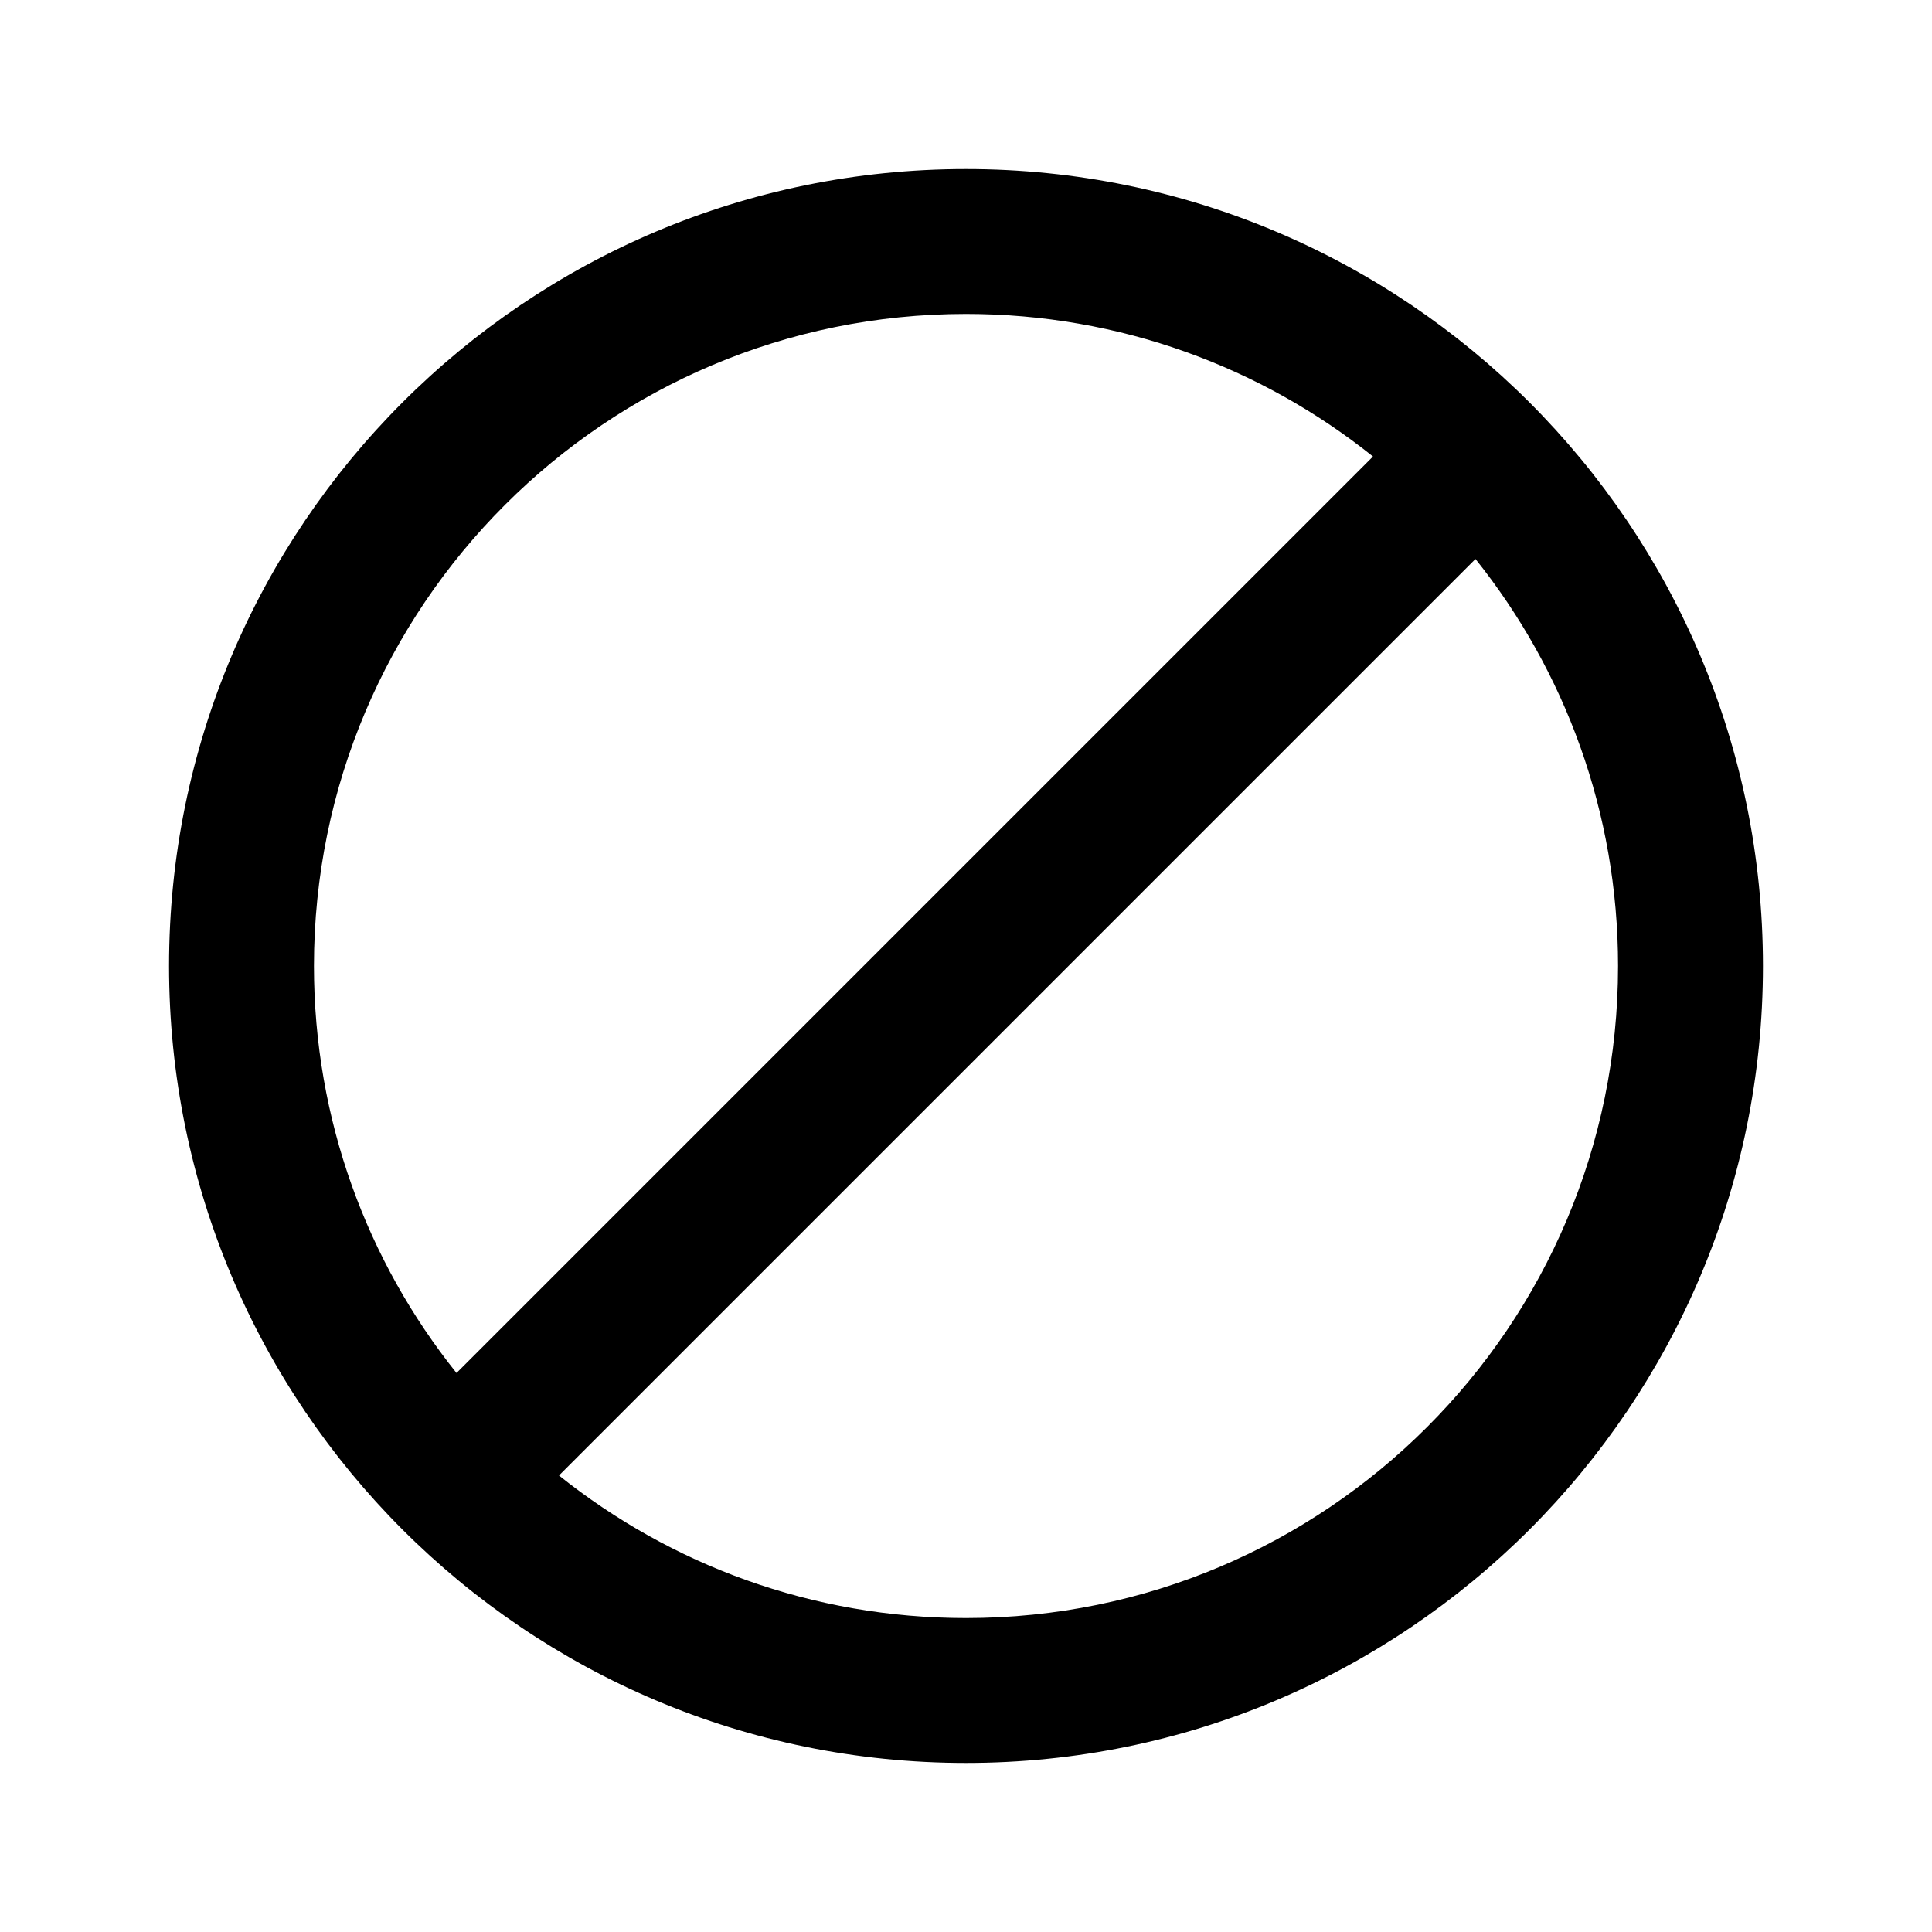
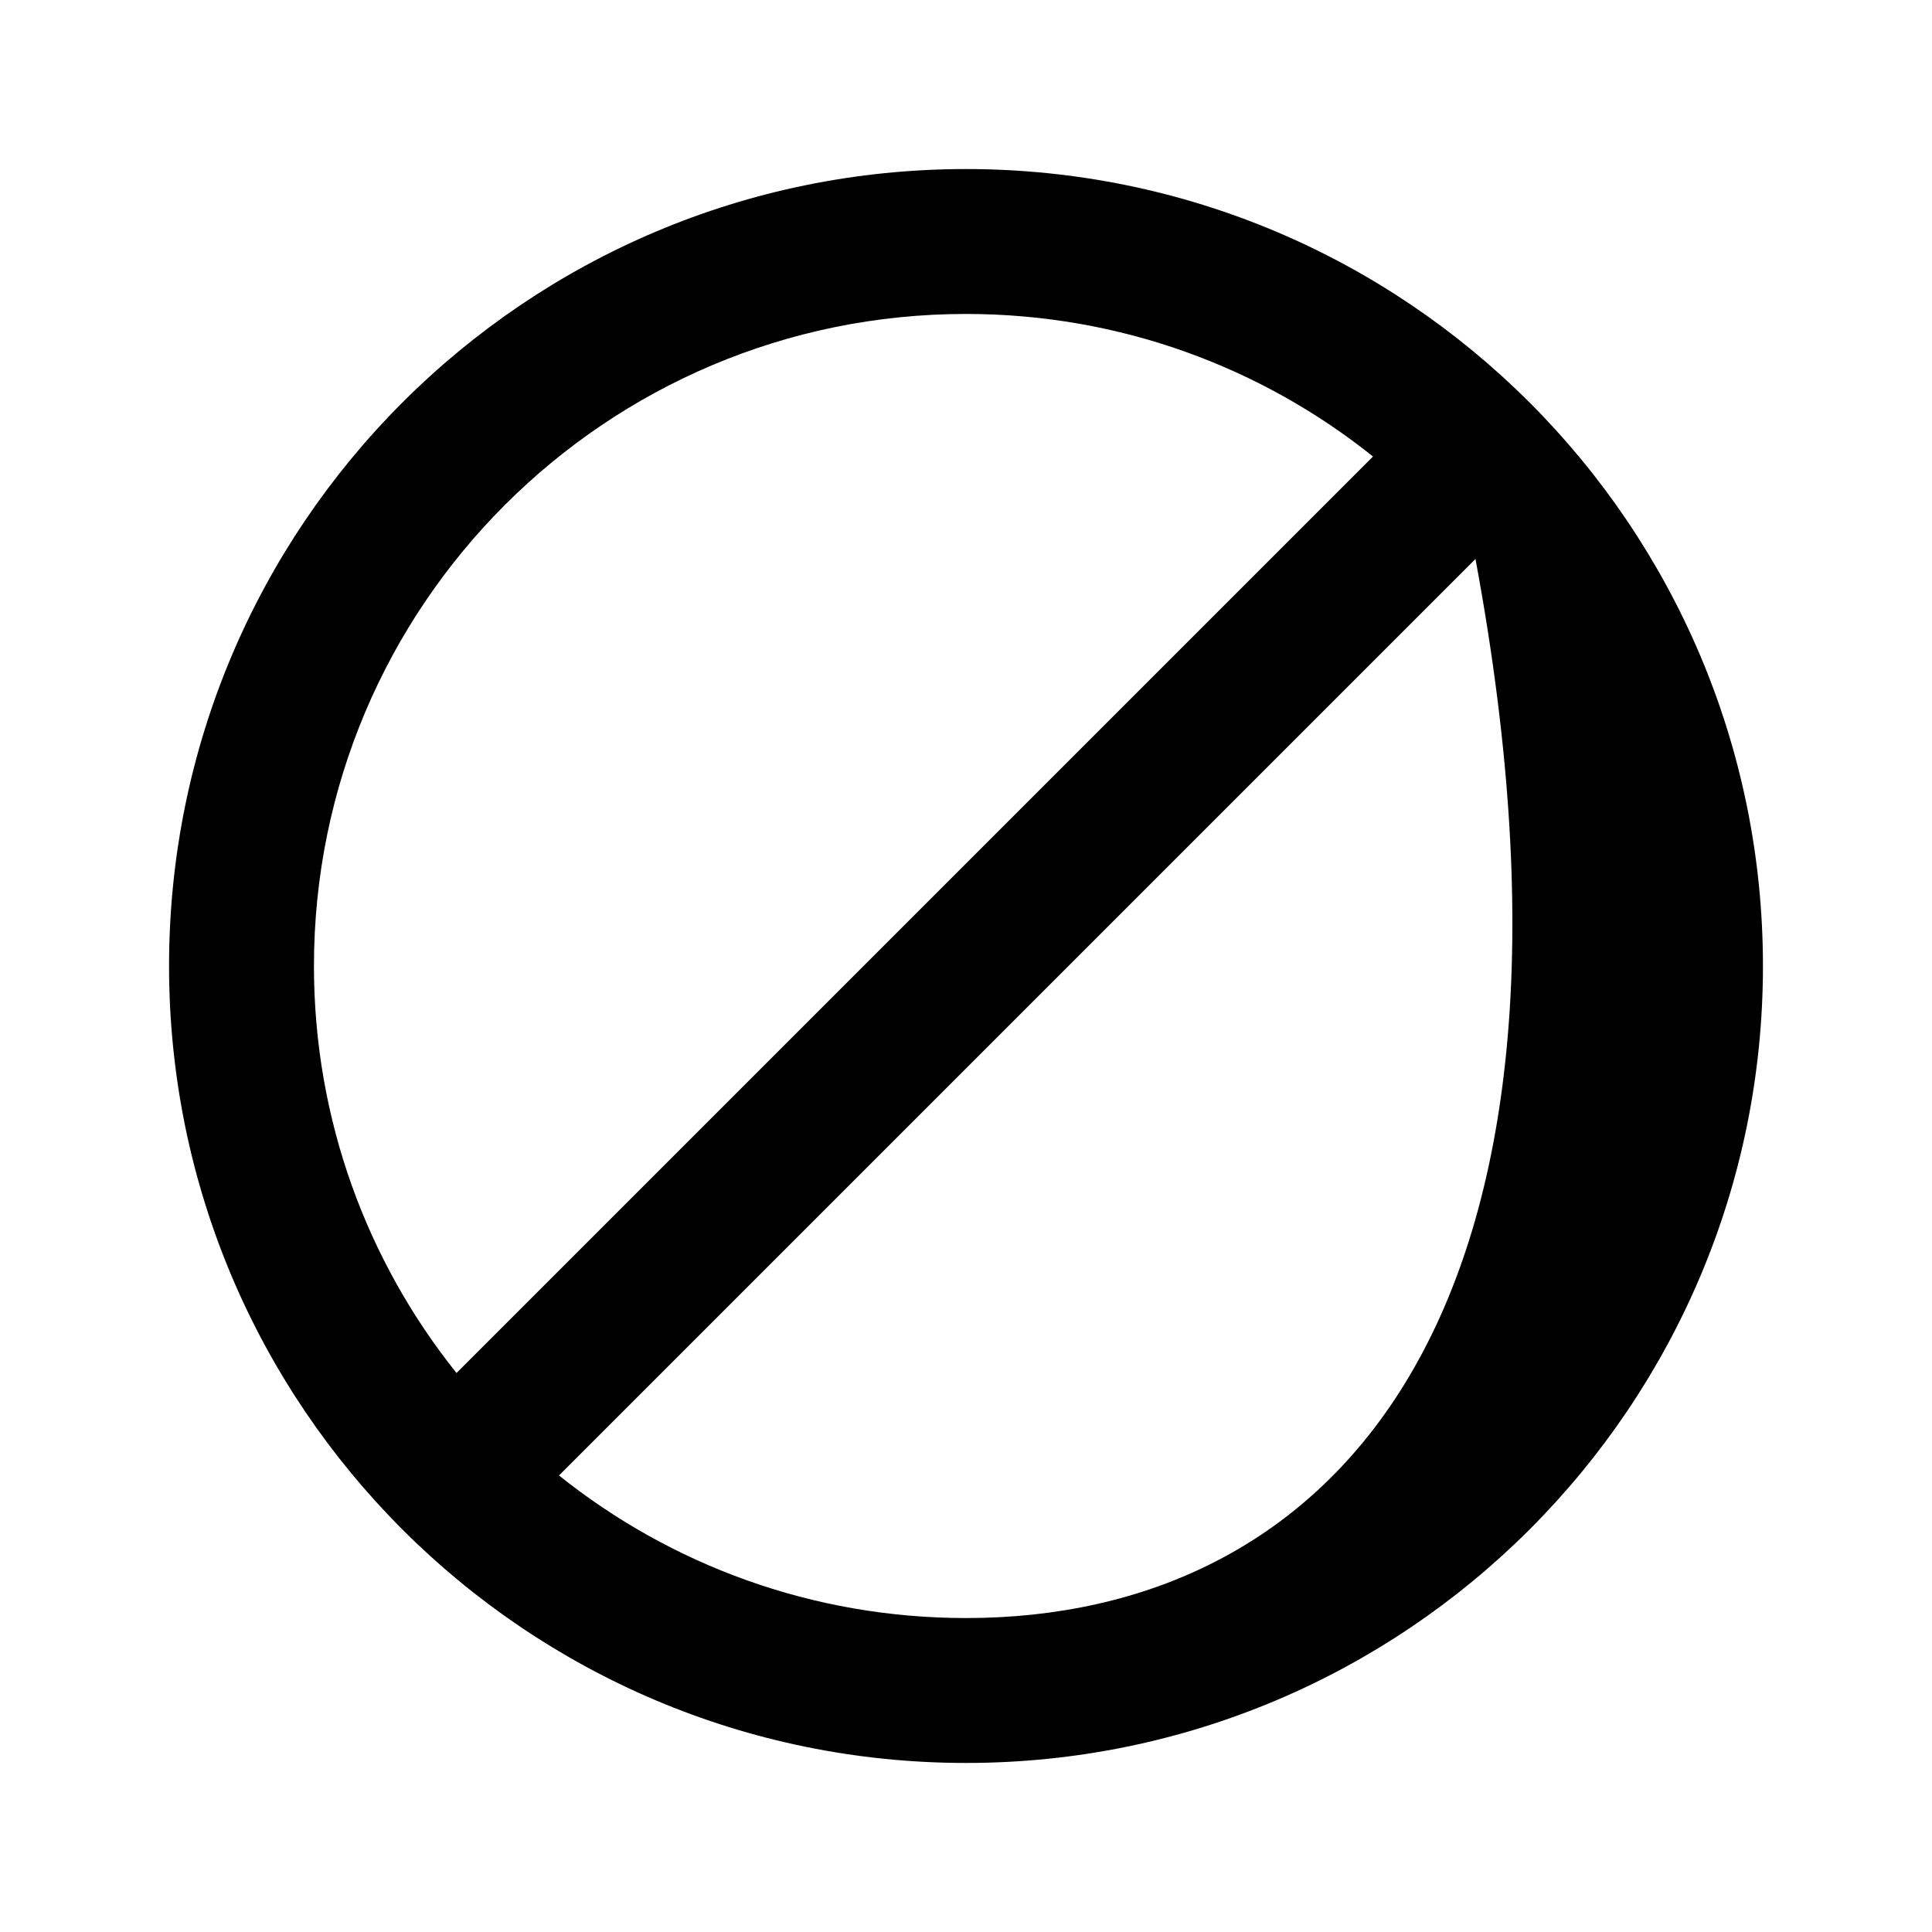
<svg xmlns="http://www.w3.org/2000/svg" data-v-7b25924d="" viewBox="0 0 24 24" height="24" width="24" class="icon fill--text">
-   <path fill-rule="evenodd" clip-rule="evenodd" d="M12 2.1C6.532 2.1 2.1 6.532 2.1 12C2.1 17.468 6.532 21.9 12 21.9C17.468 21.9 21.9 17.468 21.9 12C21.9 6.532 17.468 2.1 12 2.1ZM18.329 6.944C19.437 8.33 20.1 10.087 20.1 12C20.1 16.474 16.474 20.1 12 20.1C10.087 20.1 8.33 19.437 6.944 18.329L18.329 6.944ZM17.056 5.671L5.671 17.056C4.563 15.671 3.9 13.913 3.9 12C3.9 7.526 7.526 3.9 12 3.9C13.913 3.9 15.671 4.563 17.056 5.671Z" />
+   <path fill-rule="evenodd" clip-rule="evenodd" d="M12 2.1C6.532 2.1 2.1 6.532 2.1 12C2.1 17.468 6.532 21.9 12 21.9C17.468 21.9 21.9 17.468 21.9 12C21.9 6.532 17.468 2.1 12 2.1ZM18.329 6.944C20.1 16.474 16.474 20.1 12 20.1C10.087 20.1 8.33 19.437 6.944 18.329L18.329 6.944ZM17.056 5.671L5.671 17.056C4.563 15.671 3.9 13.913 3.9 12C3.9 7.526 7.526 3.9 12 3.9C13.913 3.9 15.671 4.563 17.056 5.671Z" />
</svg>